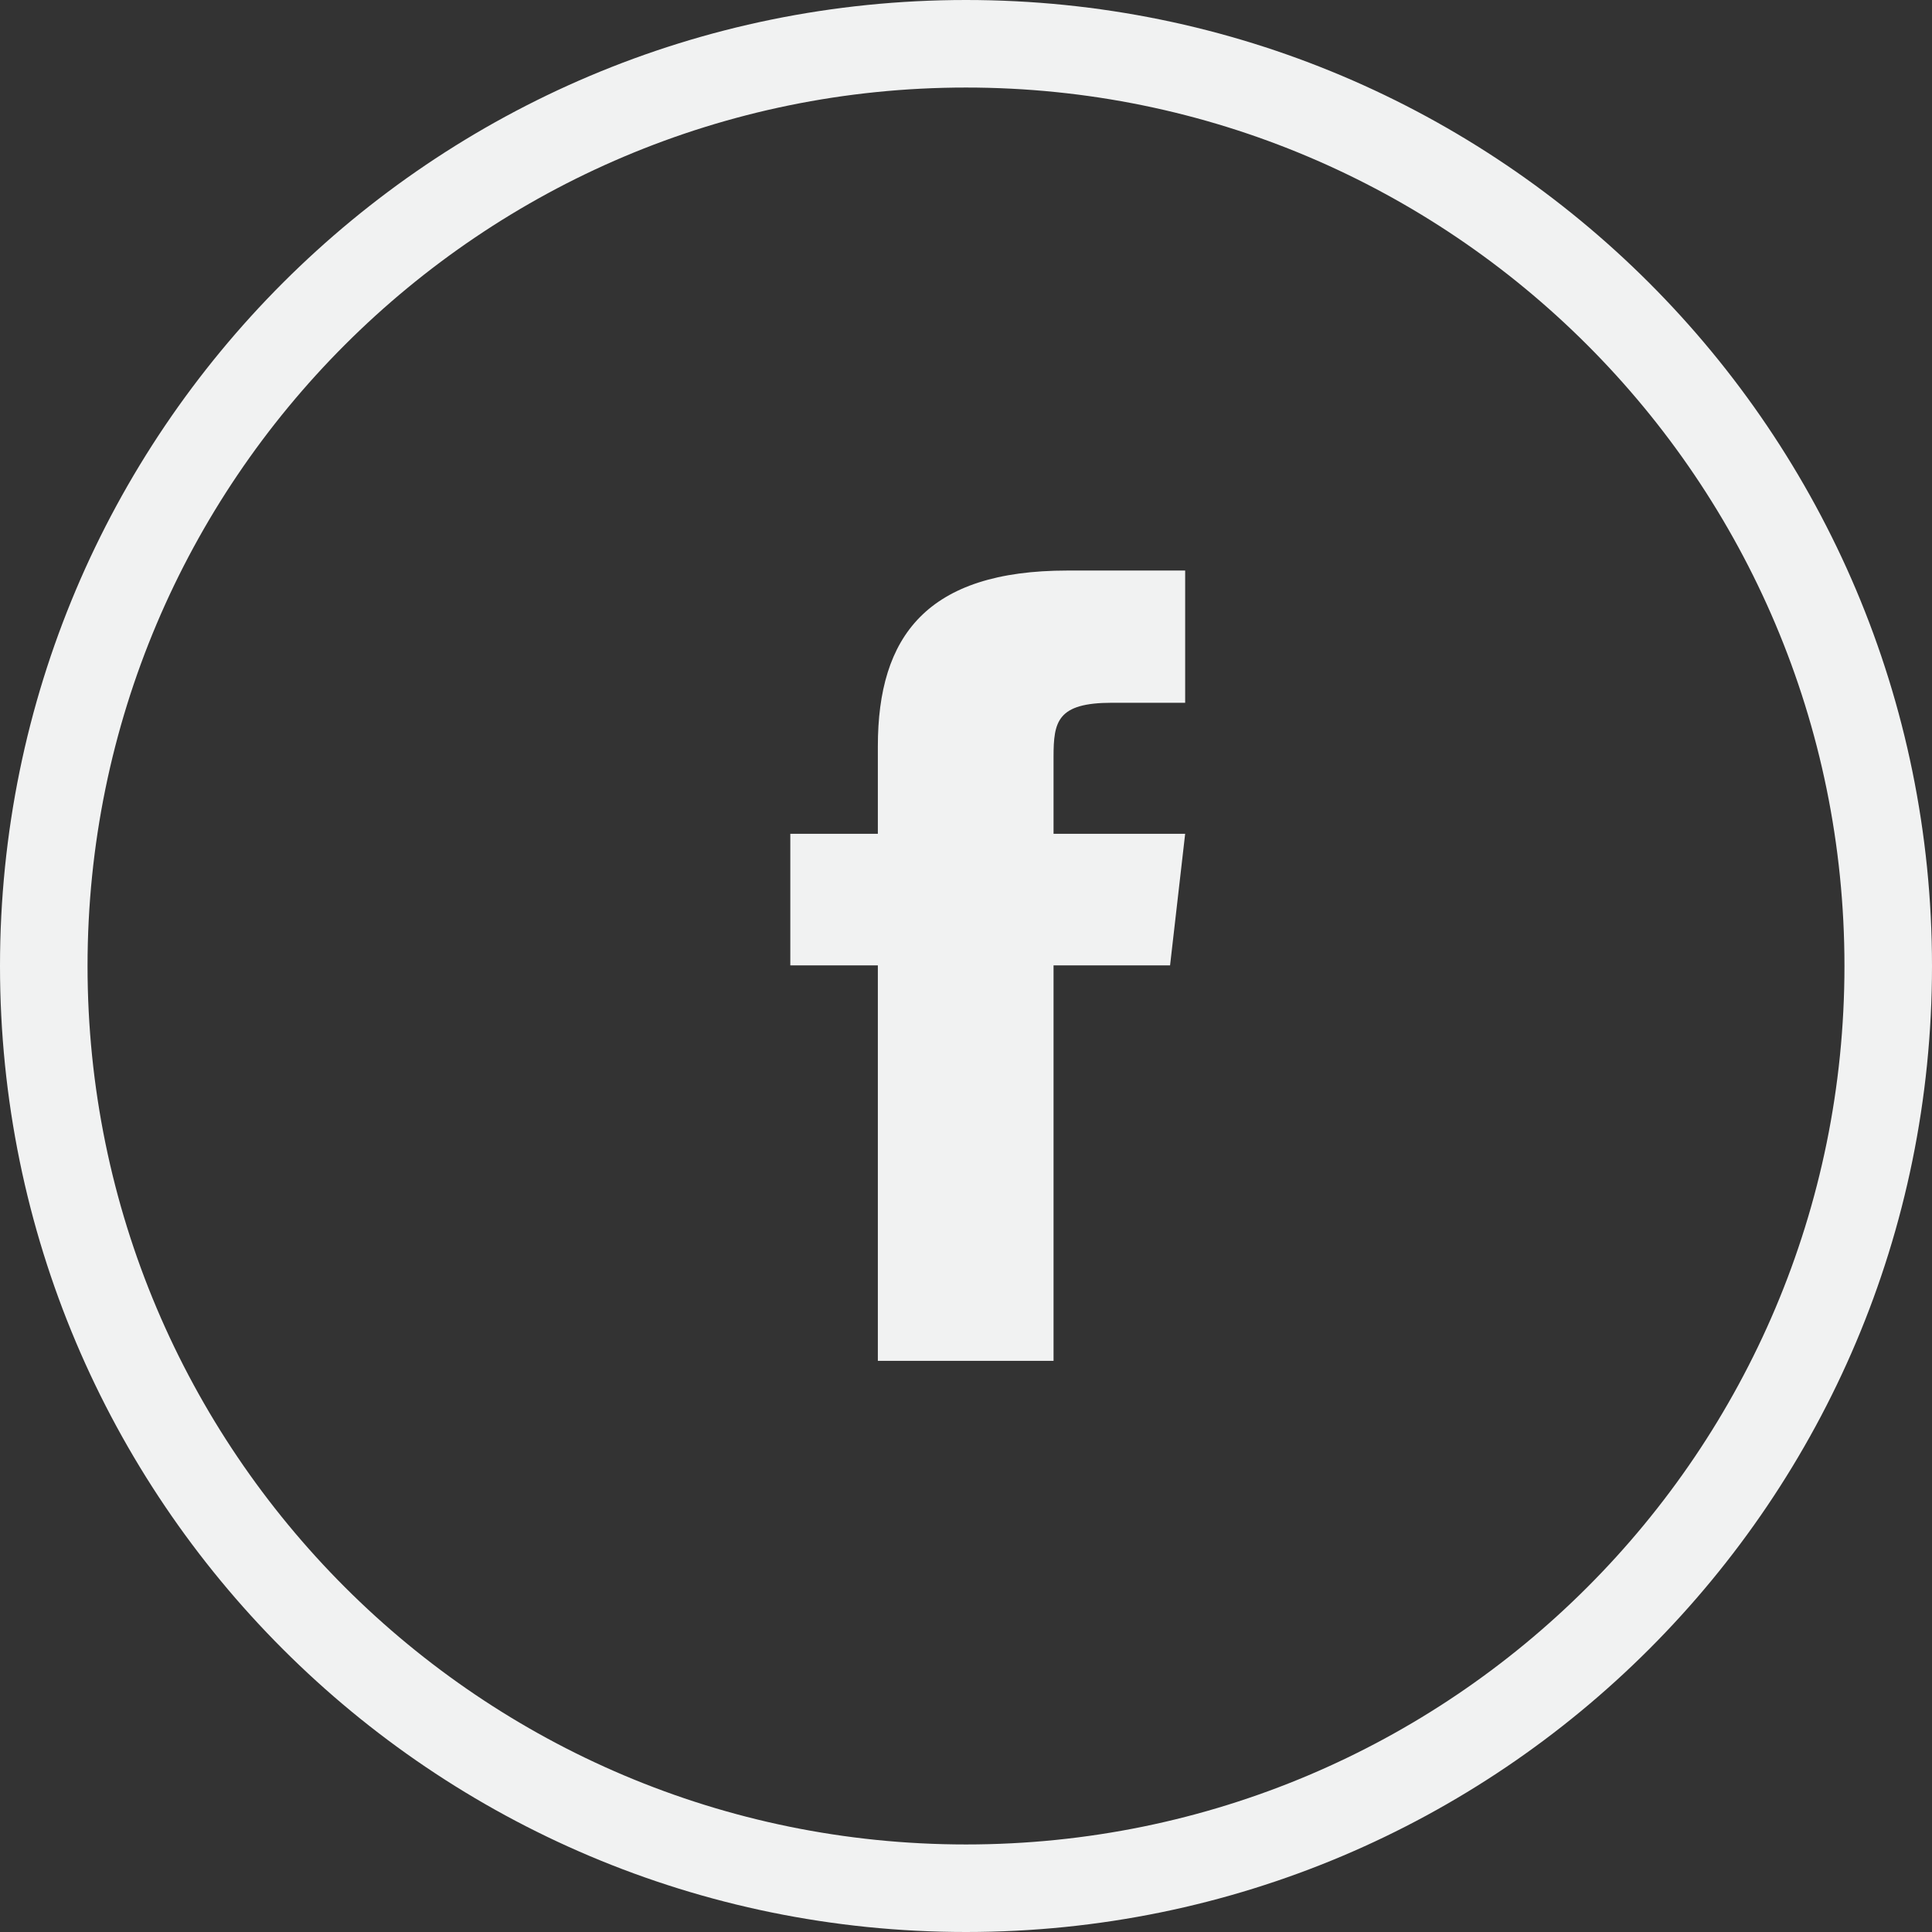
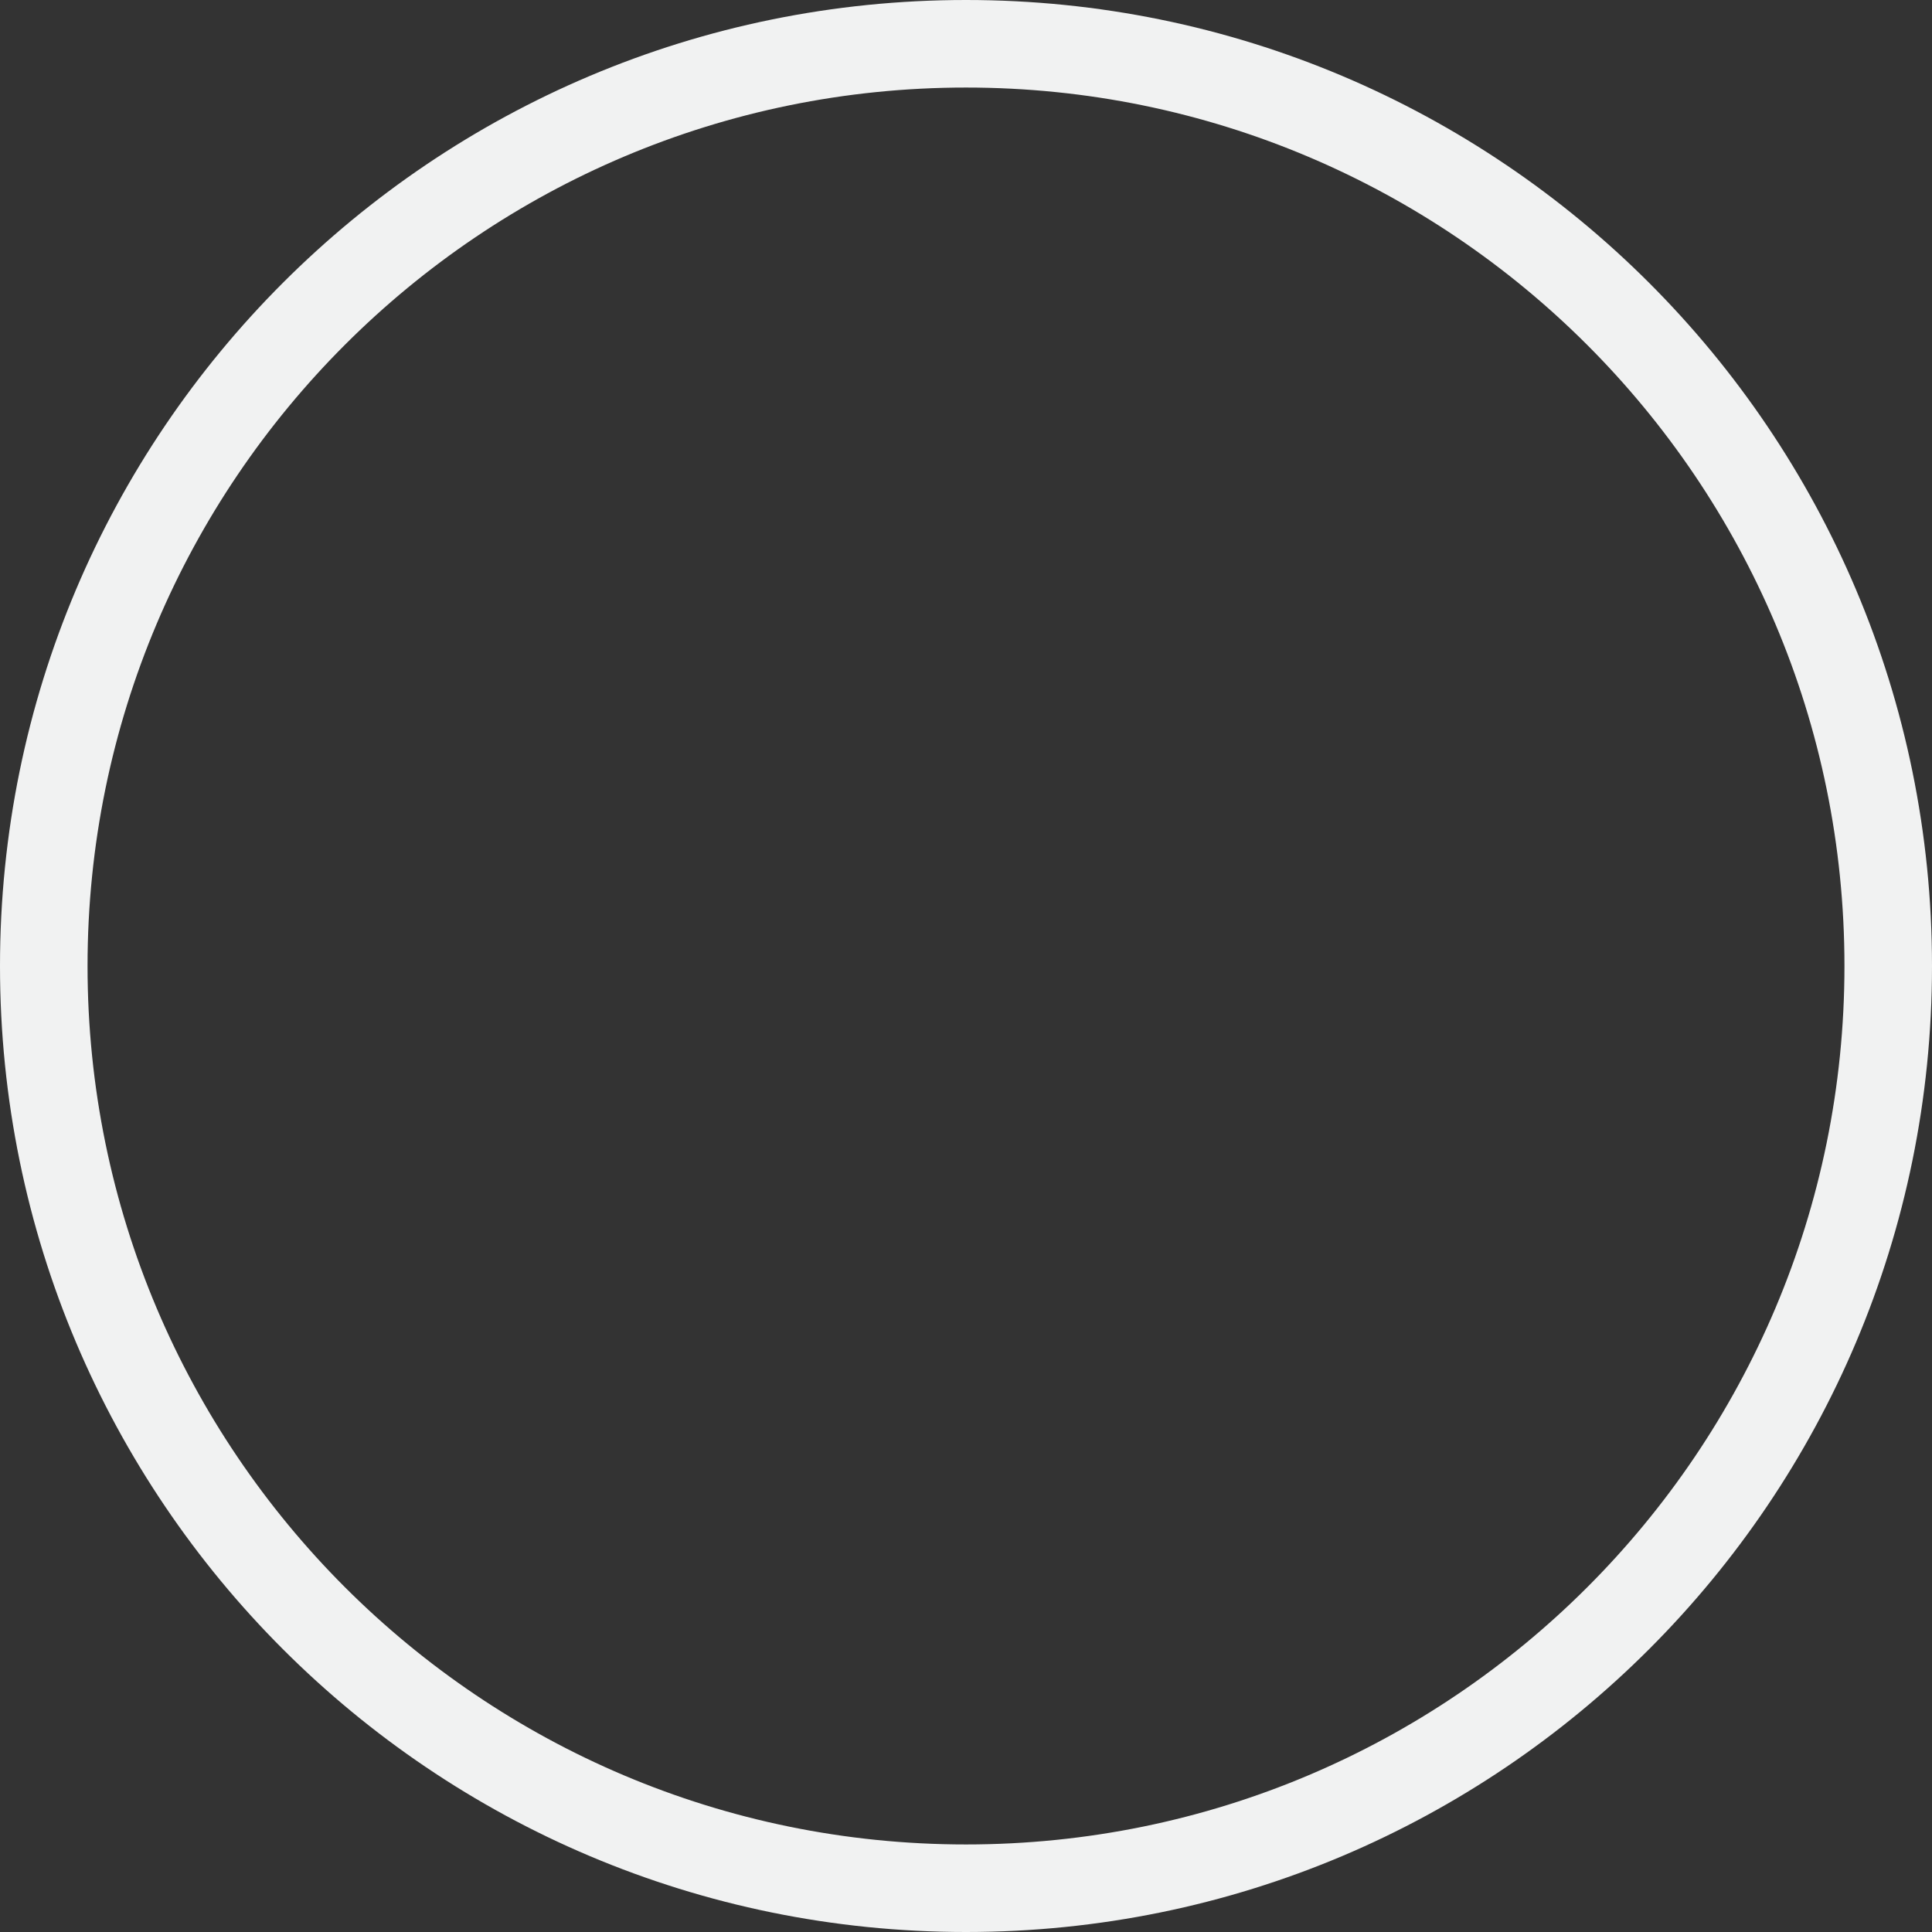
<svg xmlns="http://www.w3.org/2000/svg" id="Layer_2" data-name="Layer 2" viewBox="0 0 32 32">
  <rect x="0" y="0" width="32" height="32" fill="#333333" stroke="none" />
  <defs>
    <style>.cls-1{fill:#f1f2f2}</style>
  </defs>
  <g id="Layer_1-2" data-name="Layer 1">
-     <path d="M14.54 12.36v1.45h-1.45v2.18h1.45v6.55h2.91v-6.55h1.93l.25-2.18h-2.18v-1.27c0-.59.06-.9.97-.9h1.21V9.45h-1.95c-2.33 0-3.14 1.09-3.14 2.91Z" class="cls-1" />
    <path d="M16 30.55C7.97 30.55 1.45 24.04 1.45 16S7.97 1.45 16 1.45 30.55 7.96 30.55 16 24.04 30.55 16 30.55ZM16 0C7.16 0 0 7.16 0 16s7.16 16 16 16 16-7.16 16-16S24.84 0 16 0Z" class="cls-1" />
  </g>
</svg>